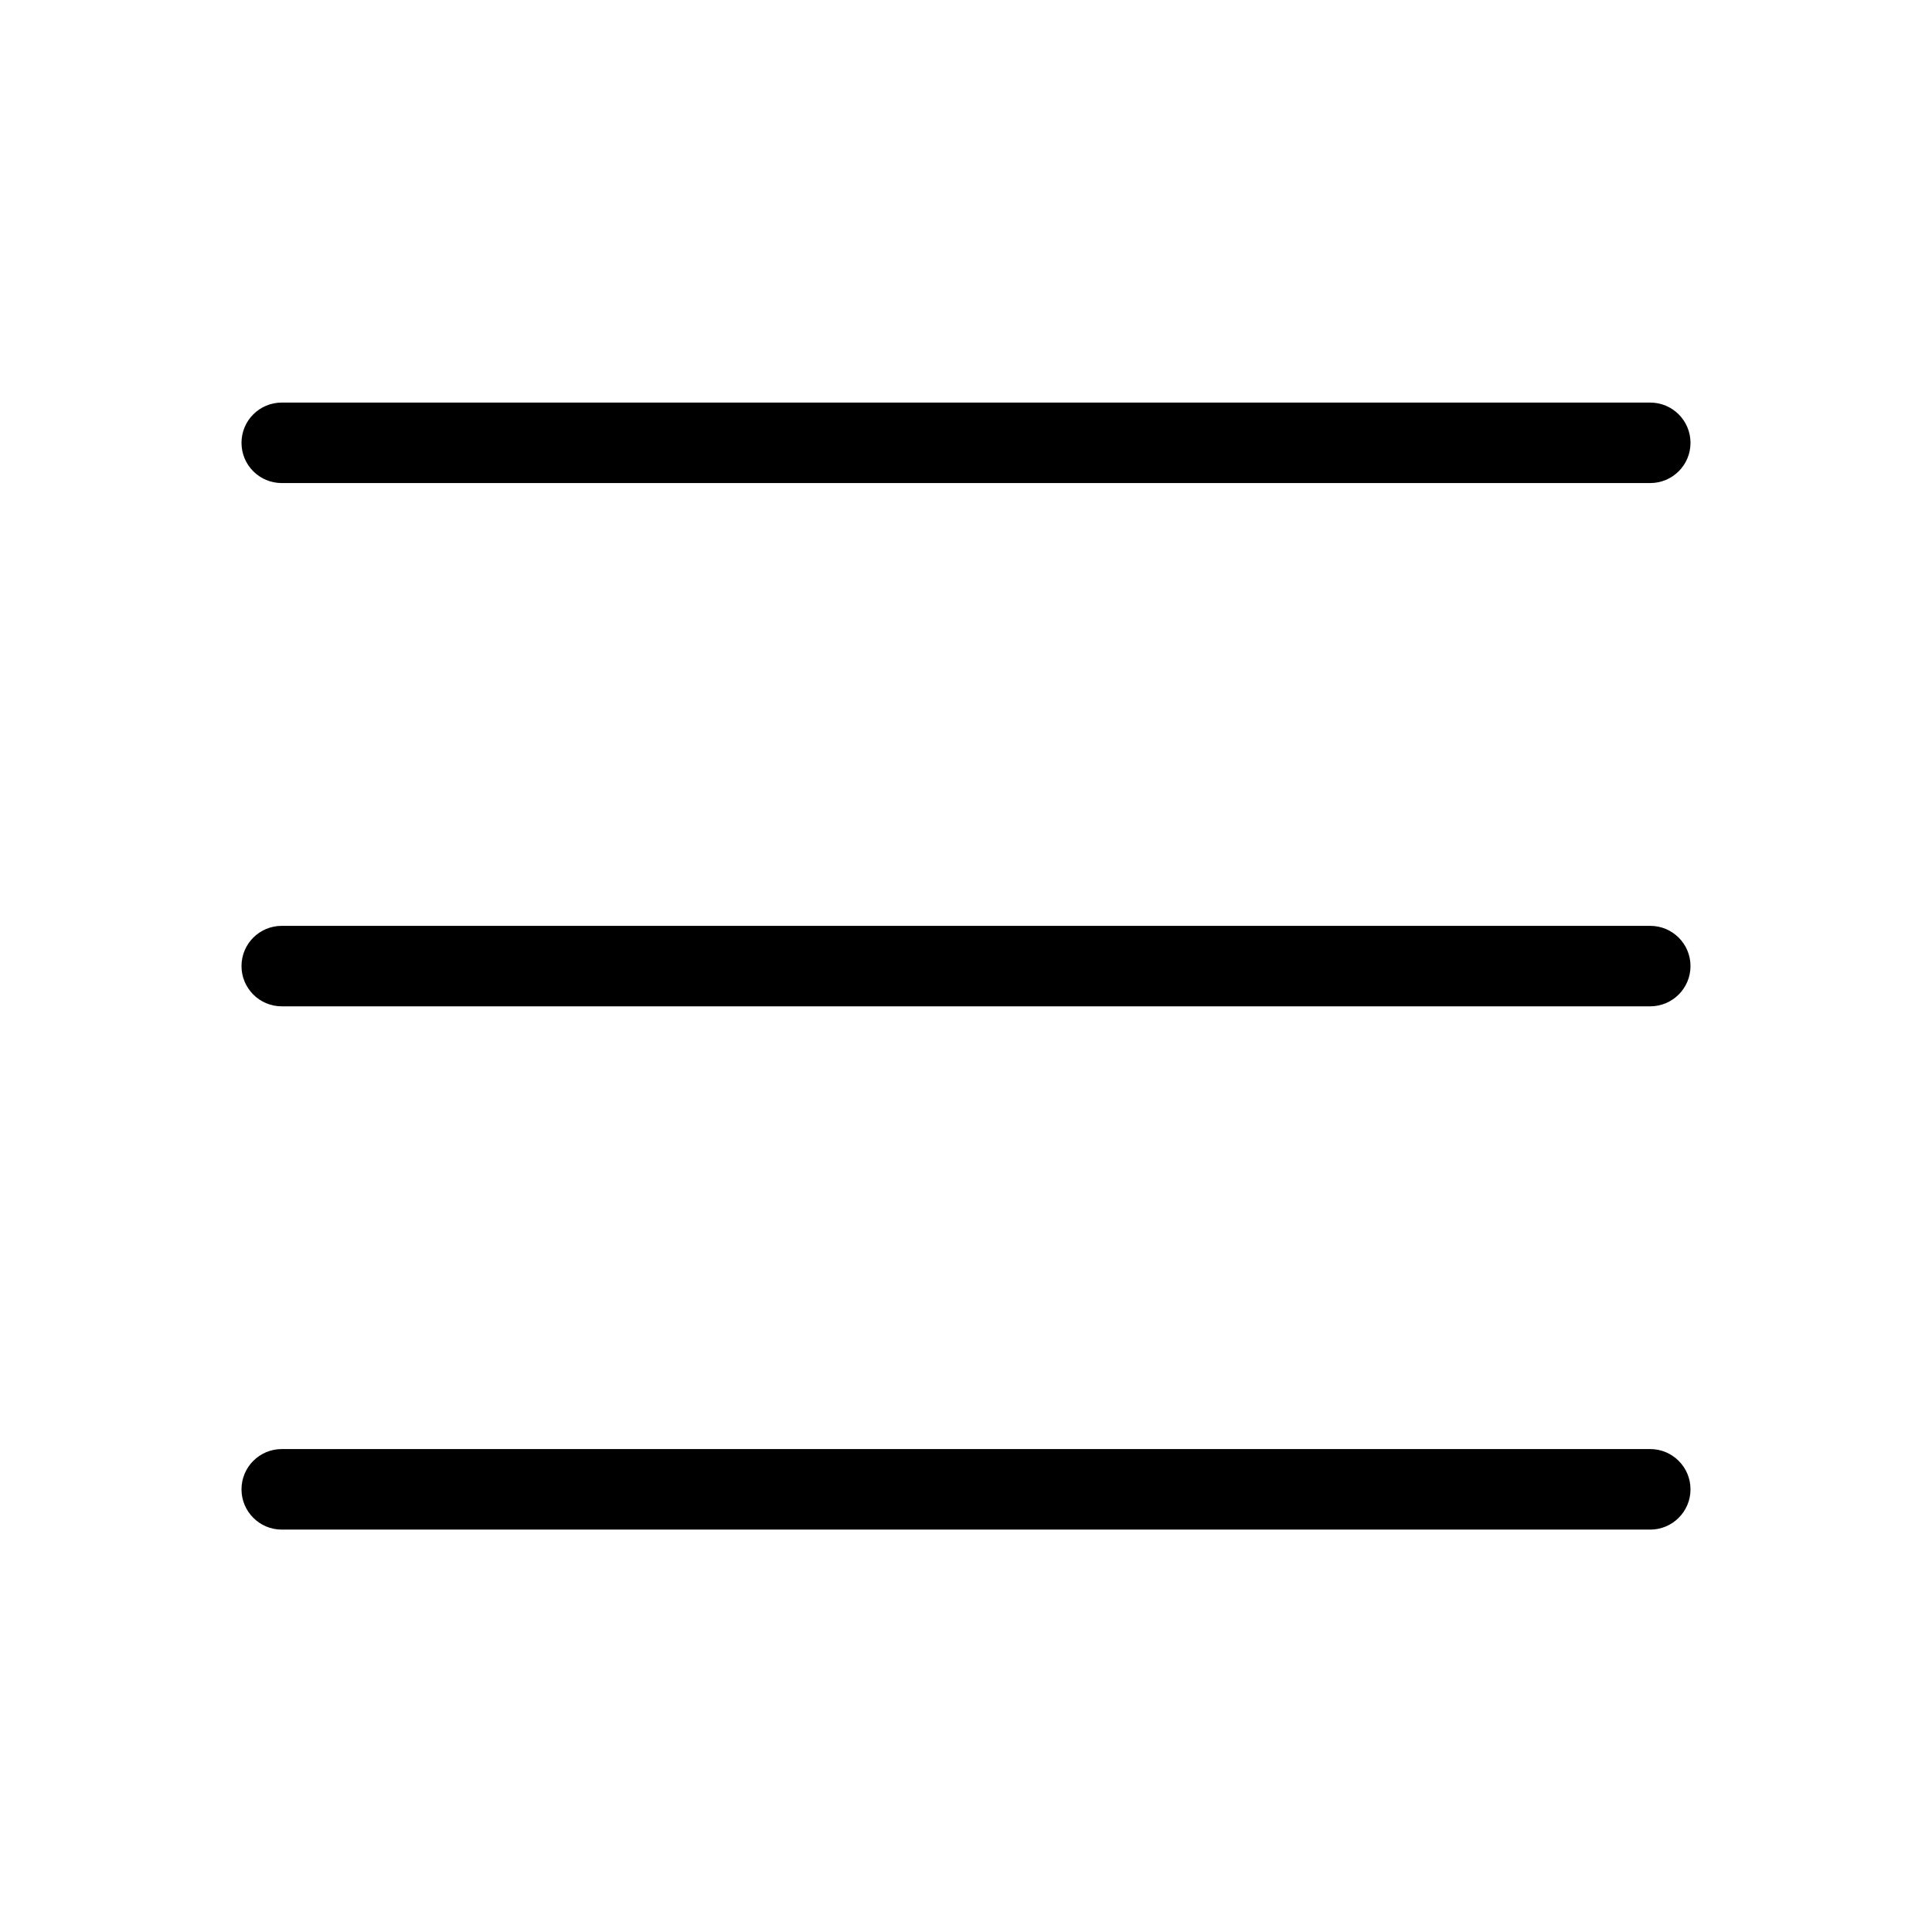
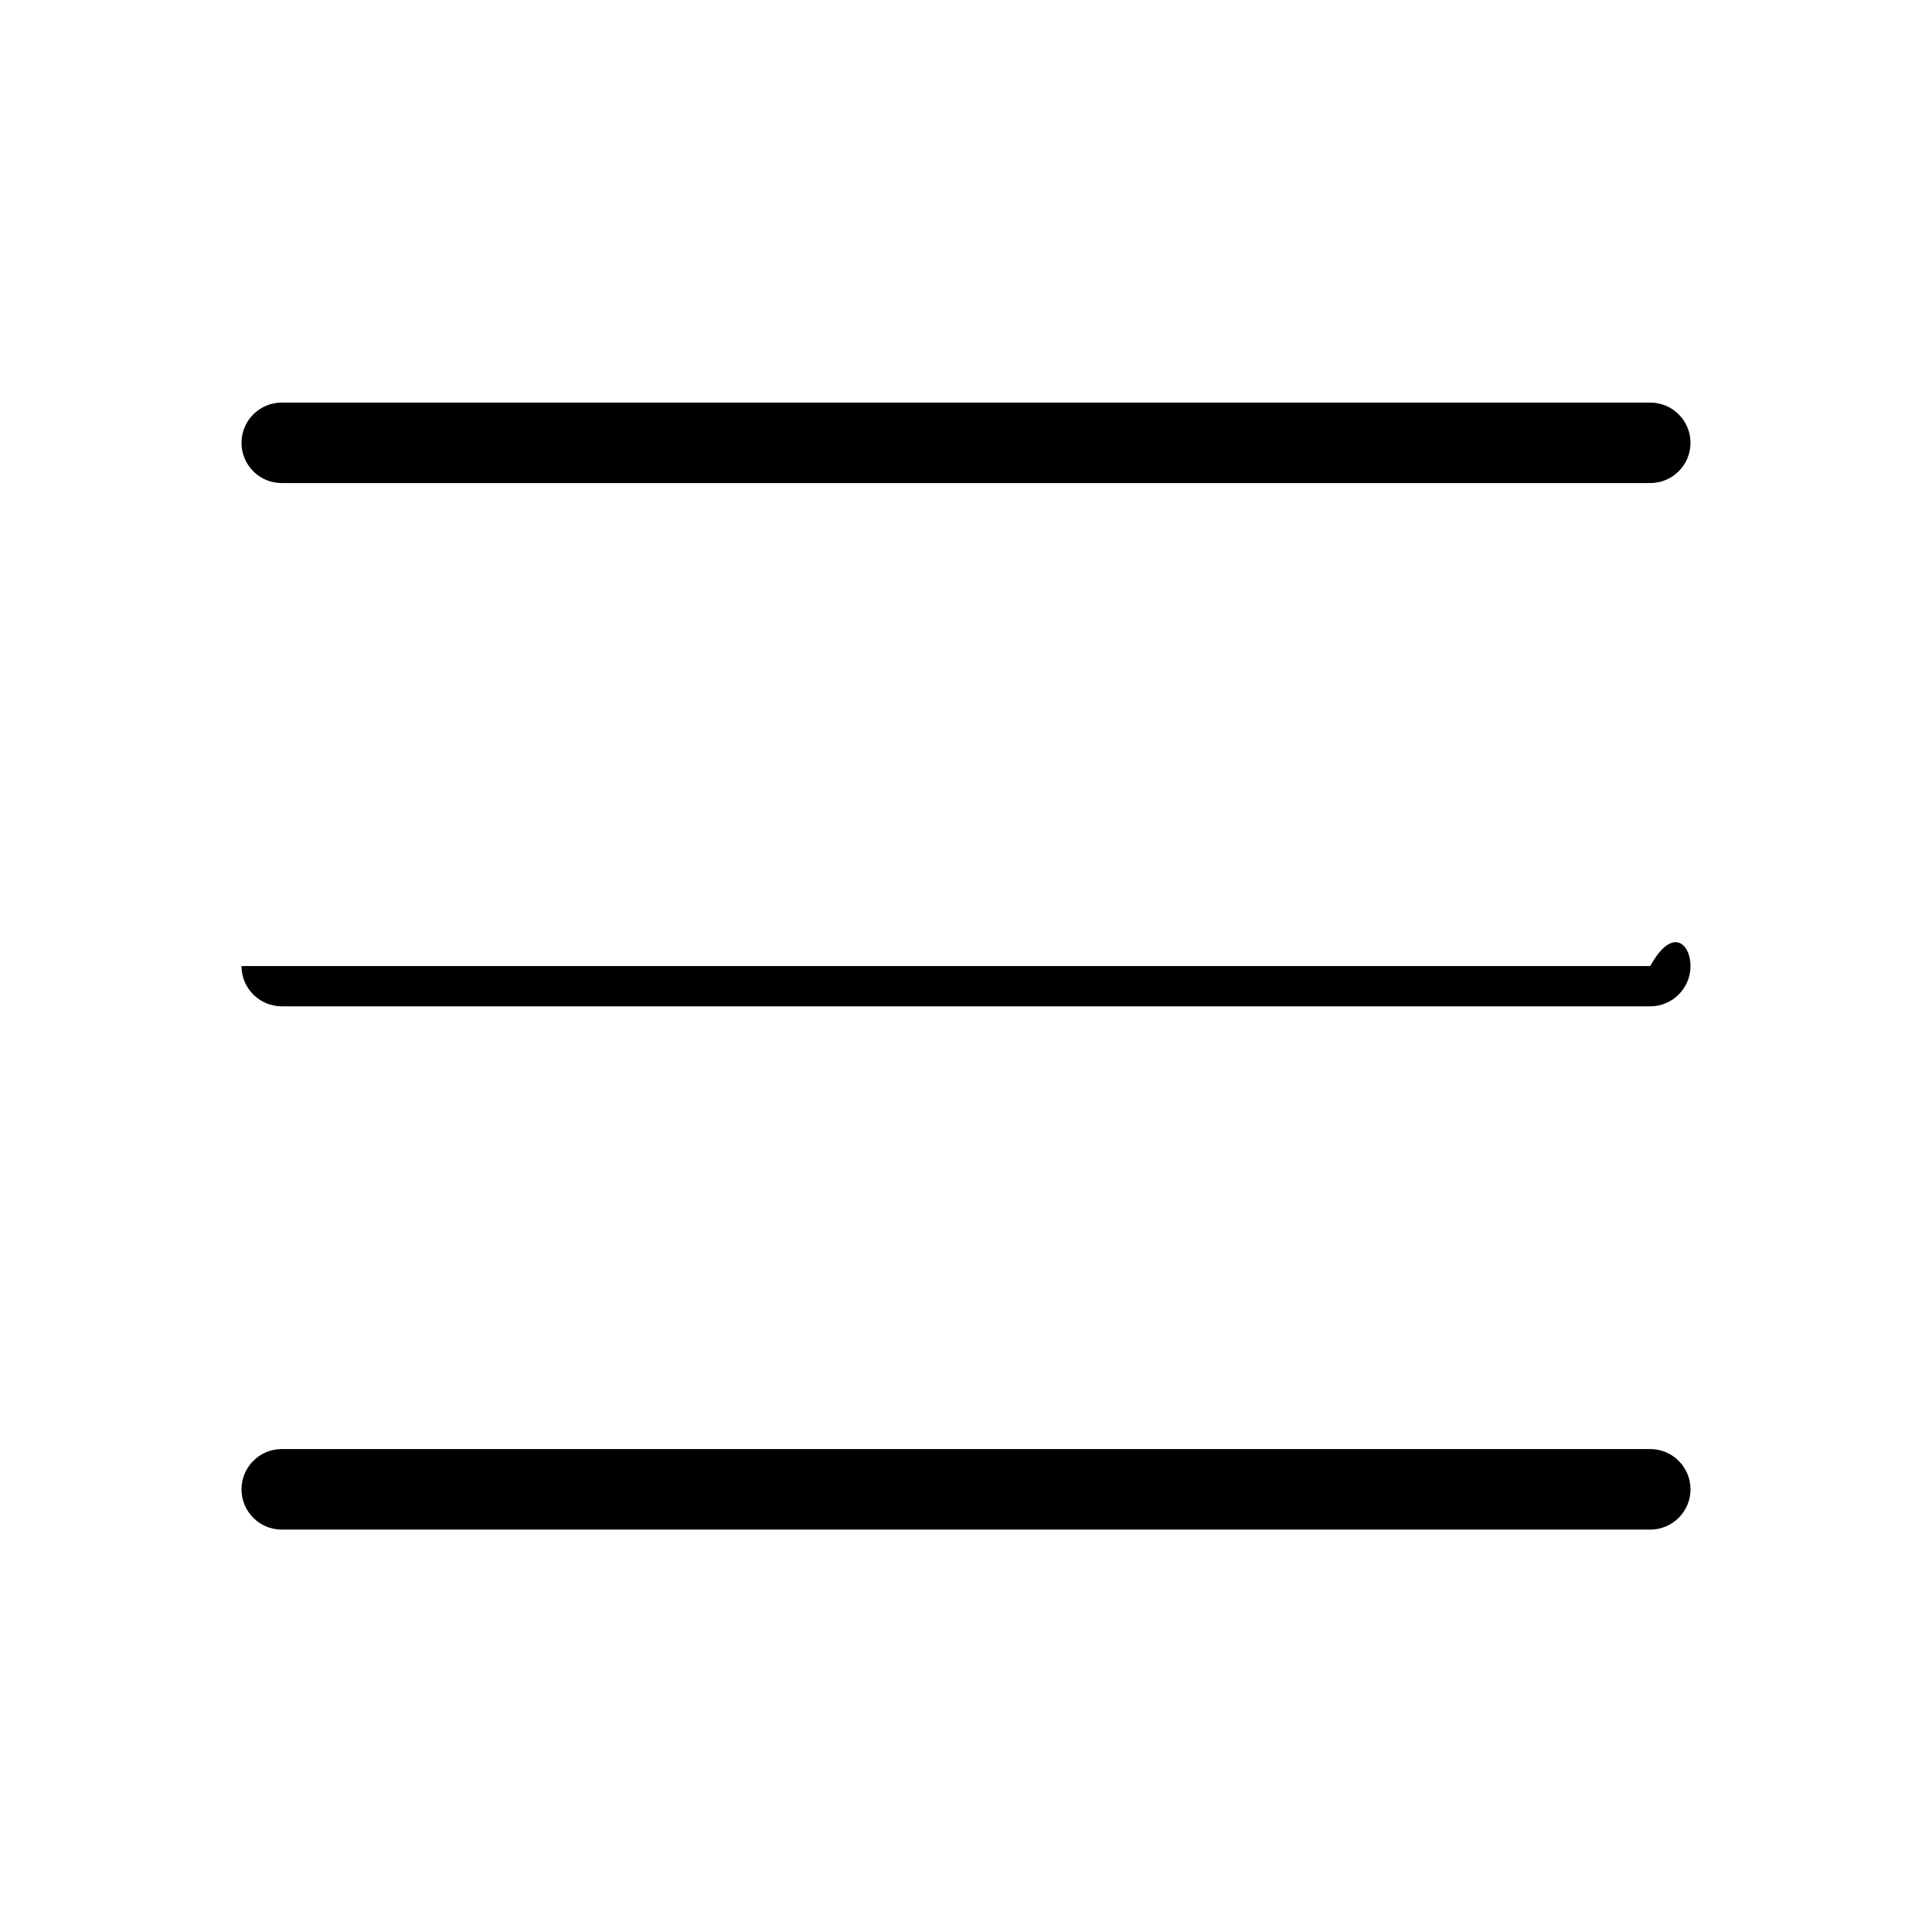
<svg xmlns="http://www.w3.org/2000/svg" width="32" height="32" viewBox="0 0 32 32" fill="none">
-   <path fill-rule="evenodd" clip-rule="evenodd" d="M4 7.335C4 6.966 4.298 6.668 4.667 6.668H27.333C27.701 6.668 28 6.966 28 7.335C28 7.703 27.701 8.001 27.333 8.001H4.667C4.298 8.001 4 7.703 4 7.335ZM4 16.001C4 15.633 4.298 15.335 4.667 15.335H27.333C27.701 15.335 28 15.633 28 16.001C28 16.369 27.701 16.668 27.333 16.668H4.667C4.298 16.668 4 16.369 4 16.001ZM4 24.668C4 24.3 4.298 24.001 4.667 24.001H27.333C27.701 24.001 28 24.3 28 24.668C28 25.036 27.701 25.335 27.333 25.335H4.667C4.298 25.335 4 25.036 4 24.668Z" fill="black" />
+   <path fill-rule="evenodd" clip-rule="evenodd" d="M4 7.335C4 6.966 4.298 6.668 4.667 6.668H27.333C27.701 6.668 28 6.966 28 7.335C28 7.703 27.701 8.001 27.333 8.001H4.667C4.298 8.001 4 7.703 4 7.335ZM4 16.001H27.333C27.701 15.335 28 15.633 28 16.001C28 16.369 27.701 16.668 27.333 16.668H4.667C4.298 16.668 4 16.369 4 16.001ZM4 24.668C4 24.3 4.298 24.001 4.667 24.001H27.333C27.701 24.001 28 24.3 28 24.668C28 25.036 27.701 25.335 27.333 25.335H4.667C4.298 25.335 4 25.036 4 24.668Z" fill="black" />
</svg>